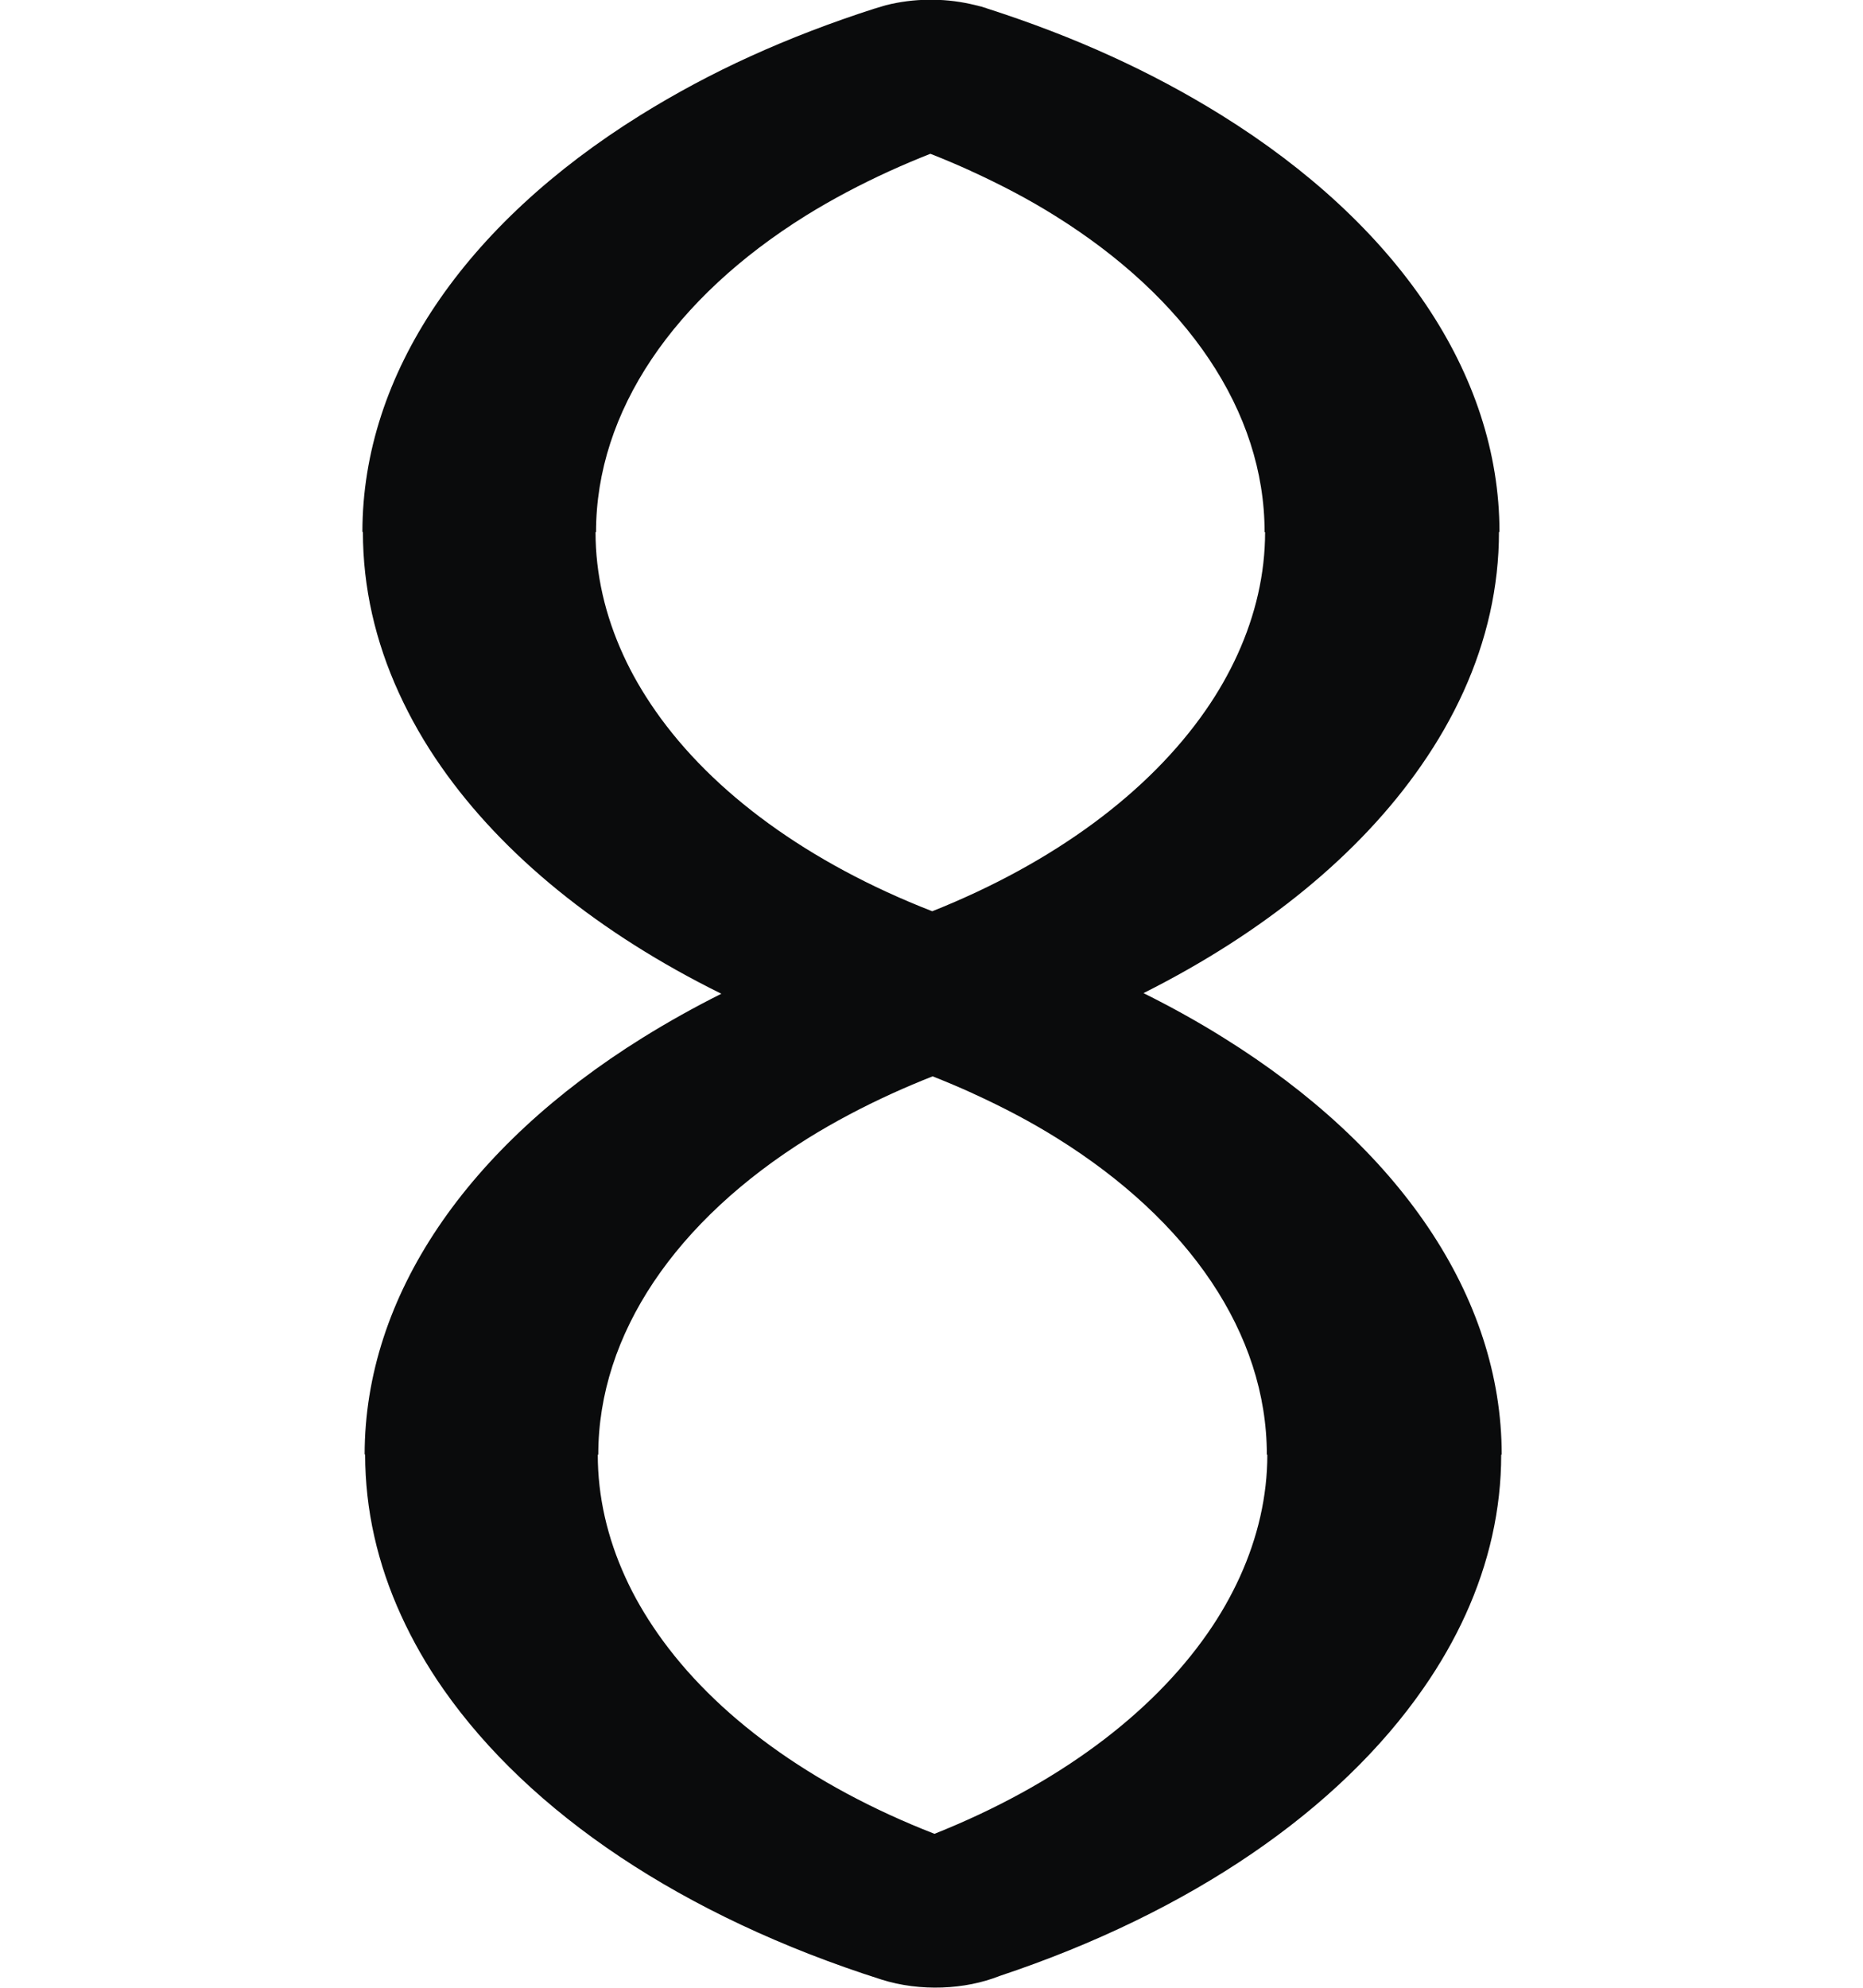
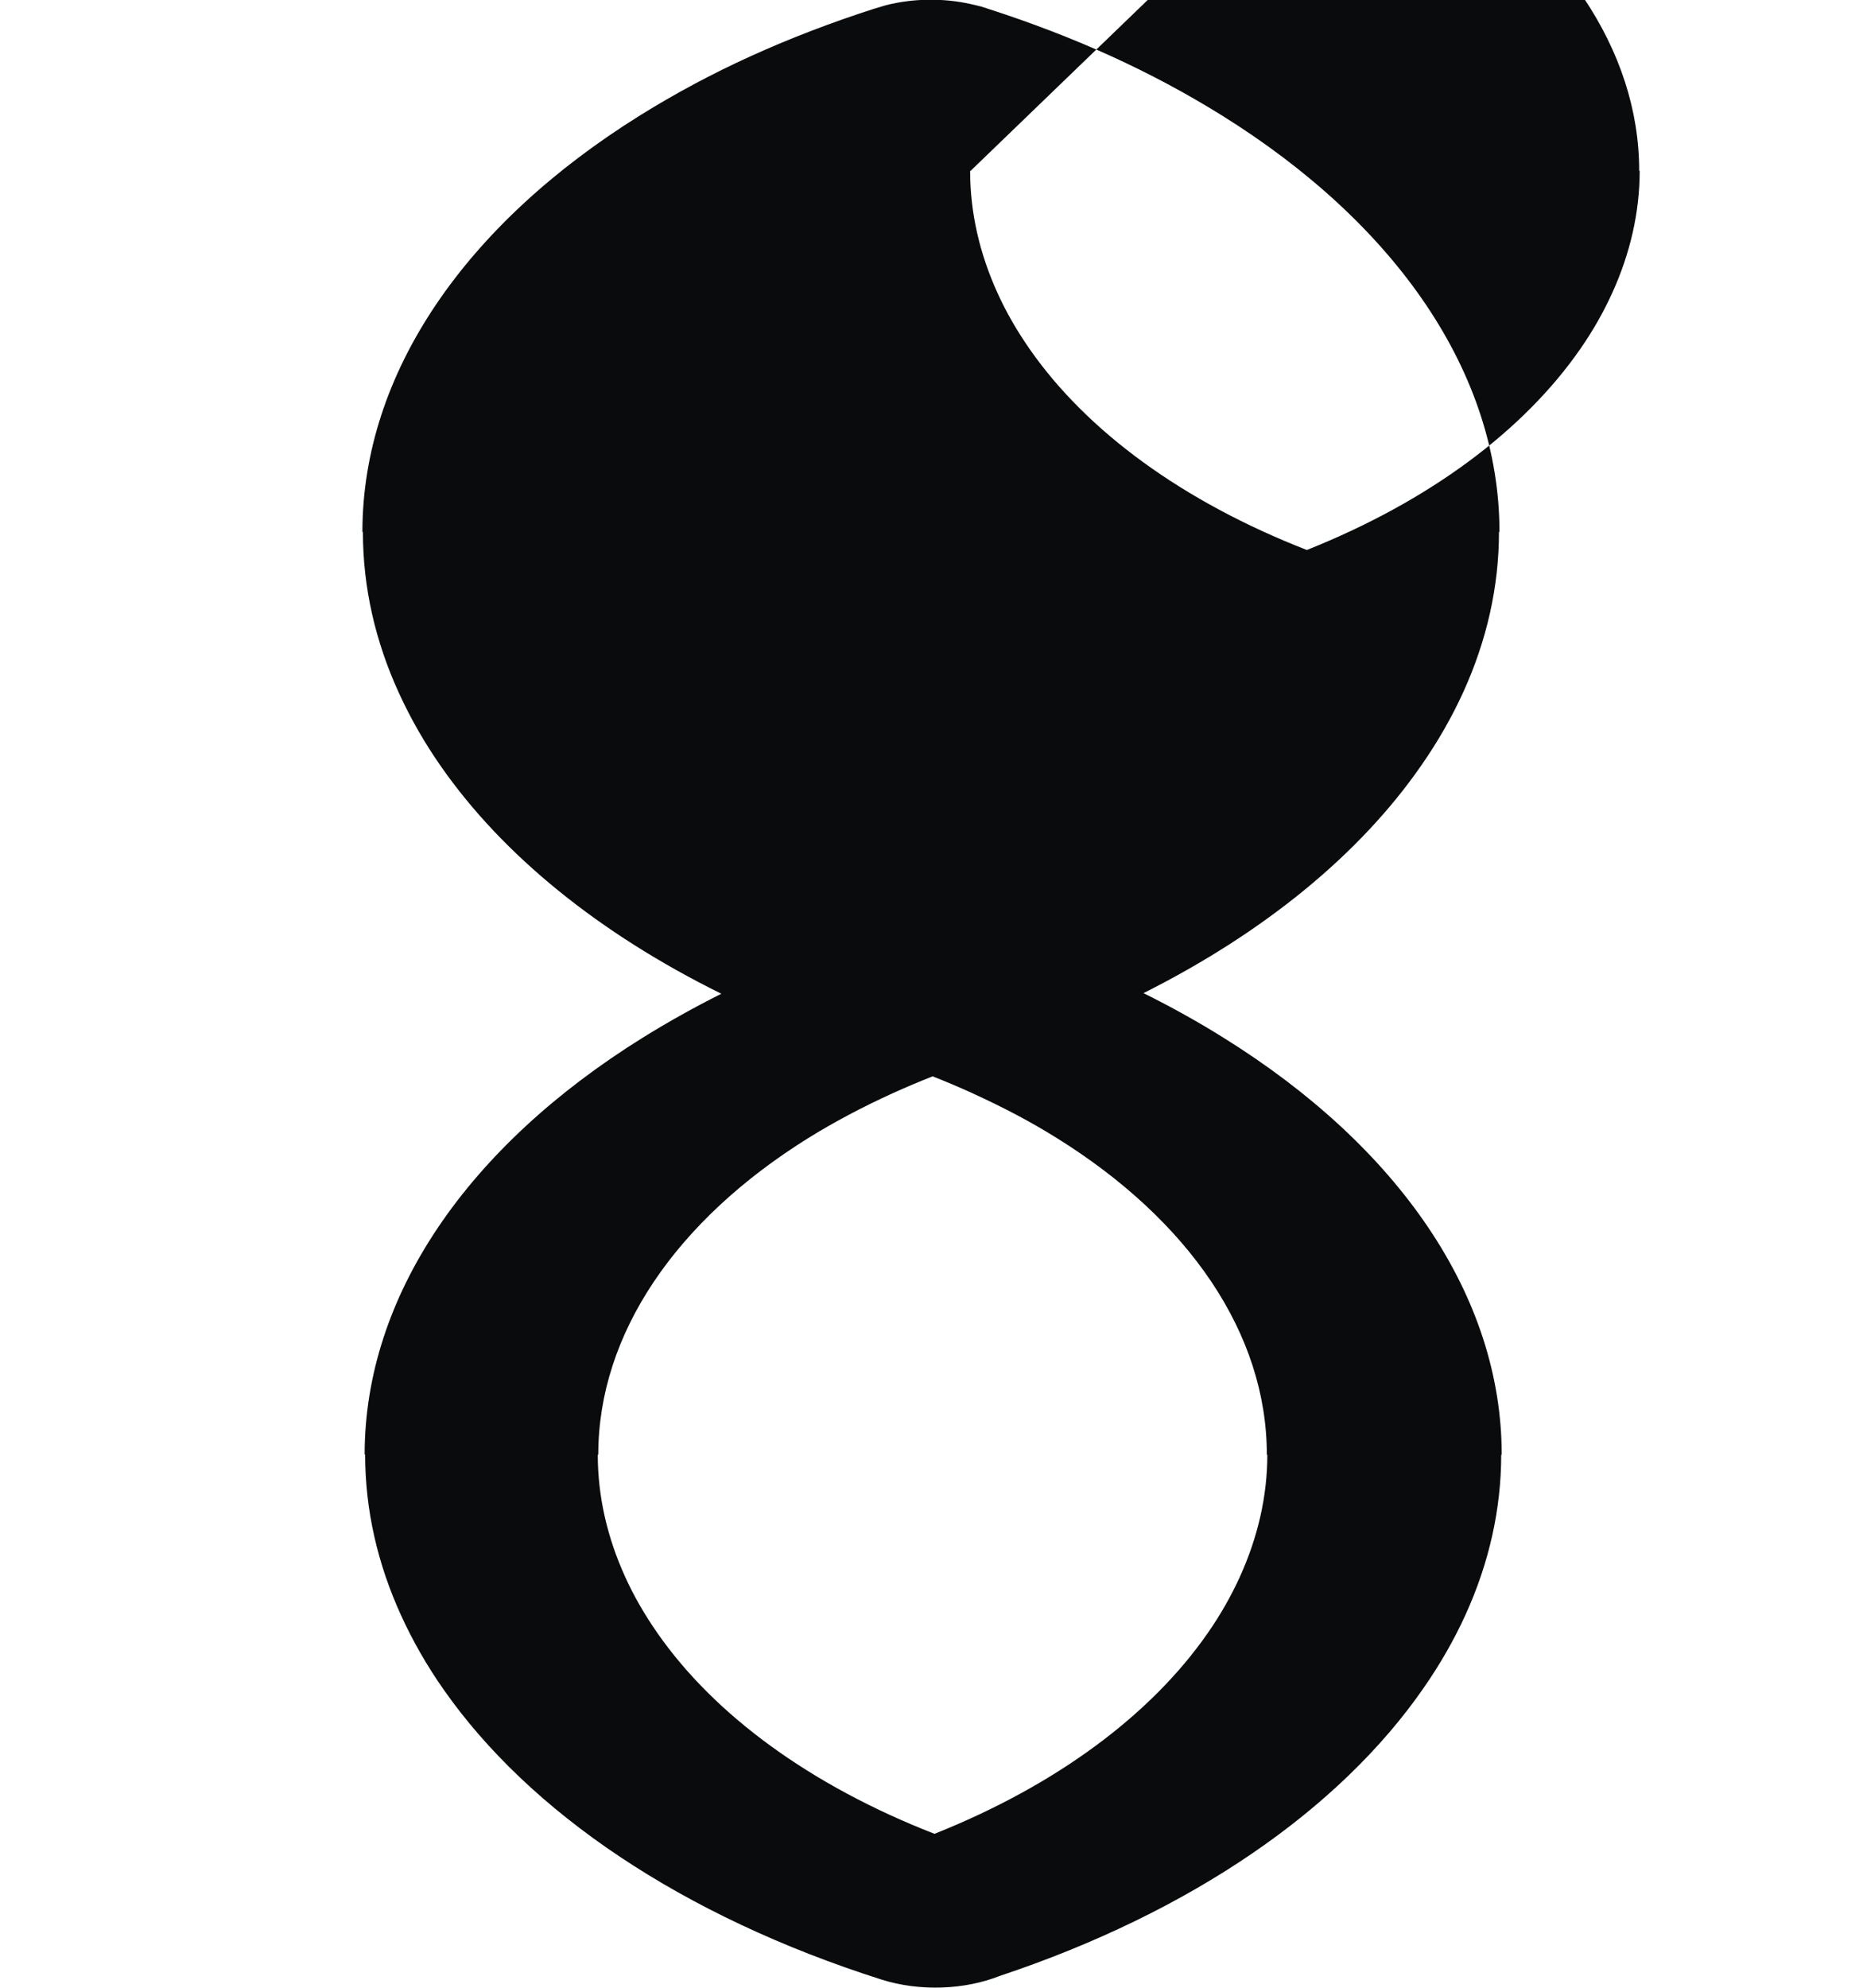
<svg xmlns="http://www.w3.org/2000/svg" xml:space="preserve" width="15mm" height="16mm" style="shape-rendering:geometricPrecision; text-rendering:geometricPrecision; image-rendering:optimizeQuality; fill-rule:evenodd; clip-rule:evenodd" viewBox="0 0 15 16">
  <defs>
    <style type="text/css">
   
    .fil0 {fill:#0A0B0C;fill-rule:nonzero}
   
  </style>
  </defs>
  <g id="Layer_x0020_1">
-     <path class="fil0" d="M7.833 8.801c-0.106,-0.048 -0.214,-0.094 -0.324,-0.137 -0.11,0.043 -0.218,0.089 -0.324,0.137 -0.246,0.112 -0.471,0.232 -0.673,0.357 -1.068,0.664 -1.695,1.578 -1.695,2.551l0 0 -0.004 0c0,0.338 0.077,0.67 0.223,0.989 0.069,0.152 0.156,0.302 0.26,0.451 0.459,0.657 1.23,1.223 2.228,1.612 0.984,-0.392 1.745,-0.96 2.201,-1.617 0.101,-0.145 0.187,-0.296 0.258,-0.452 0.144,-0.317 0.221,-0.648 0.221,-0.983l-0.004 0 0 -0c0,-0.974 -0.626,-1.887 -1.695,-2.551 -0.202,-0.126 -0.427,-0.245 -0.673,-0.357zm-0.018 -7.426c-0.106,-0.048 -0.214,-0.094 -0.324,-0.137 -0.11,0.043 -0.218,0.089 -0.324,0.137 -0.246,0.112 -0.471,0.232 -0.673,0.357 -1.068,0.664 -1.695,1.578 -1.695,2.551l0 0 -0.004 0c0,0.338 0.077,0.67 0.223,0.989 0.069,0.152 0.156,0.302 0.26,0.451 0.459,0.657 1.23,1.223 2.228,1.612 0.984,-0.392 1.745,-0.96 2.201,-1.617 0.101,-0.145 0.187,-0.296 0.258,-0.452 0.144,-0.317 0.221,-0.648 0.221,-0.983l-0.004 0 0 -0c0,-0.974 -0.626,-1.887 -1.695,-2.551 -0.202,-0.126 -0.427,-0.245 -0.673,-0.357zm-0.771 -1.306l0.007 -0.002 0.002 -0.001 0.001 -0 0.002 -0.001 0.017 -0.005 0.007 -0.002 0.013 -0.004 0.013 -0.004 0.006 -0.002 0.015 -0.004 0.006 -0.002c0.111,-0.028 0.227,-0.043 0.342,-0.044l0.019 -0 0.019 0c0.115,0.001 0.231,0.016 0.342,0.044l0.005 0.001 0.017 0.004 0.003 0.001 0.016 0.004 0.009 0.002 0.011 0.004 0.01 0.003 0.007 0.002 0.001 0 0.005 0.002 0.002 0.001c0.358,0.115 0.694,0.244 1.005,0.386 0.31,0.141 0.607,0.3 0.887,0.474 1.412,0.878 2.24,2.08 2.24,3.356l0 0 -0.004 0c0,0.442 -0.099,0.875 -0.287,1.288 -0.091,0.2 -0.204,0.398 -0.339,0.592 -0.492,0.71 -1.258,1.341 -2.236,1.832 0.223,0.111 0.438,0.23 0.644,0.359 1.412,0.878 2.24,2.08 2.24,3.356l0 0 -0.004 0c0,0.442 -0.099,0.875 -0.287,1.288 -0.091,0.2 -0.204,0.398 -0.339,0.592 -0.676,0.975 -1.867,1.802 -3.415,2.317 -0.275,0.109 -0.636,0.127 -0.949,0.028 -1.603,-0.51 -2.833,-1.344 -3.527,-2.337 -0.133,-0.19 -0.247,-0.389 -0.341,-0.595 -0.189,-0.414 -0.289,-0.848 -0.289,-1.294l-0.004 0 0 -0c0,-1.276 0.828,-2.478 2.24,-3.356 0.203,-0.126 0.414,-0.244 0.632,-0.353 -0.987,-0.487 -1.76,-1.117 -2.256,-1.828 -0.133,-0.19 -0.247,-0.389 -0.341,-0.595 -0.189,-0.413 -0.289,-0.848 -0.289,-1.294l-0.004 0 0 -0c0,-1.276 0.828,-2.478 2.24,-3.356 0.28,-0.174 0.576,-0.333 0.887,-0.474 0.31,-0.141 0.645,-0.27 1.003,-0.385z" />
+     <path class="fil0" d="M7.833 8.801c-0.106,-0.048 -0.214,-0.094 -0.324,-0.137 -0.11,0.043 -0.218,0.089 -0.324,0.137 -0.246,0.112 -0.471,0.232 -0.673,0.357 -1.068,0.664 -1.695,1.578 -1.695,2.551l0 0 -0.004 0c0,0.338 0.077,0.67 0.223,0.989 0.069,0.152 0.156,0.302 0.26,0.451 0.459,0.657 1.23,1.223 2.228,1.612 0.984,-0.392 1.745,-0.96 2.201,-1.617 0.101,-0.145 0.187,-0.296 0.258,-0.452 0.144,-0.317 0.221,-0.648 0.221,-0.983l-0.004 0 0 -0c0,-0.974 -0.626,-1.887 -1.695,-2.551 -0.202,-0.126 -0.427,-0.245 -0.673,-0.357zm-0.018 -7.426l0 0 -0.004 0c0,0.338 0.077,0.67 0.223,0.989 0.069,0.152 0.156,0.302 0.26,0.451 0.459,0.657 1.23,1.223 2.228,1.612 0.984,-0.392 1.745,-0.96 2.201,-1.617 0.101,-0.145 0.187,-0.296 0.258,-0.452 0.144,-0.317 0.221,-0.648 0.221,-0.983l-0.004 0 0 -0c0,-0.974 -0.626,-1.887 -1.695,-2.551 -0.202,-0.126 -0.427,-0.245 -0.673,-0.357zm-0.771 -1.306l0.007 -0.002 0.002 -0.001 0.001 -0 0.002 -0.001 0.017 -0.005 0.007 -0.002 0.013 -0.004 0.013 -0.004 0.006 -0.002 0.015 -0.004 0.006 -0.002c0.111,-0.028 0.227,-0.043 0.342,-0.044l0.019 -0 0.019 0c0.115,0.001 0.231,0.016 0.342,0.044l0.005 0.001 0.017 0.004 0.003 0.001 0.016 0.004 0.009 0.002 0.011 0.004 0.01 0.003 0.007 0.002 0.001 0 0.005 0.002 0.002 0.001c0.358,0.115 0.694,0.244 1.005,0.386 0.31,0.141 0.607,0.3 0.887,0.474 1.412,0.878 2.24,2.08 2.24,3.356l0 0 -0.004 0c0,0.442 -0.099,0.875 -0.287,1.288 -0.091,0.2 -0.204,0.398 -0.339,0.592 -0.492,0.71 -1.258,1.341 -2.236,1.832 0.223,0.111 0.438,0.23 0.644,0.359 1.412,0.878 2.24,2.08 2.24,3.356l0 0 -0.004 0c0,0.442 -0.099,0.875 -0.287,1.288 -0.091,0.2 -0.204,0.398 -0.339,0.592 -0.676,0.975 -1.867,1.802 -3.415,2.317 -0.275,0.109 -0.636,0.127 -0.949,0.028 -1.603,-0.51 -2.833,-1.344 -3.527,-2.337 -0.133,-0.19 -0.247,-0.389 -0.341,-0.595 -0.189,-0.414 -0.289,-0.848 -0.289,-1.294l-0.004 0 0 -0c0,-1.276 0.828,-2.478 2.24,-3.356 0.203,-0.126 0.414,-0.244 0.632,-0.353 -0.987,-0.487 -1.76,-1.117 -2.256,-1.828 -0.133,-0.19 -0.247,-0.389 -0.341,-0.595 -0.189,-0.413 -0.289,-0.848 -0.289,-1.294l-0.004 0 0 -0c0,-1.276 0.828,-2.478 2.24,-3.356 0.28,-0.174 0.576,-0.333 0.887,-0.474 0.31,-0.141 0.645,-0.27 1.003,-0.385z" />
  </g>
</svg>